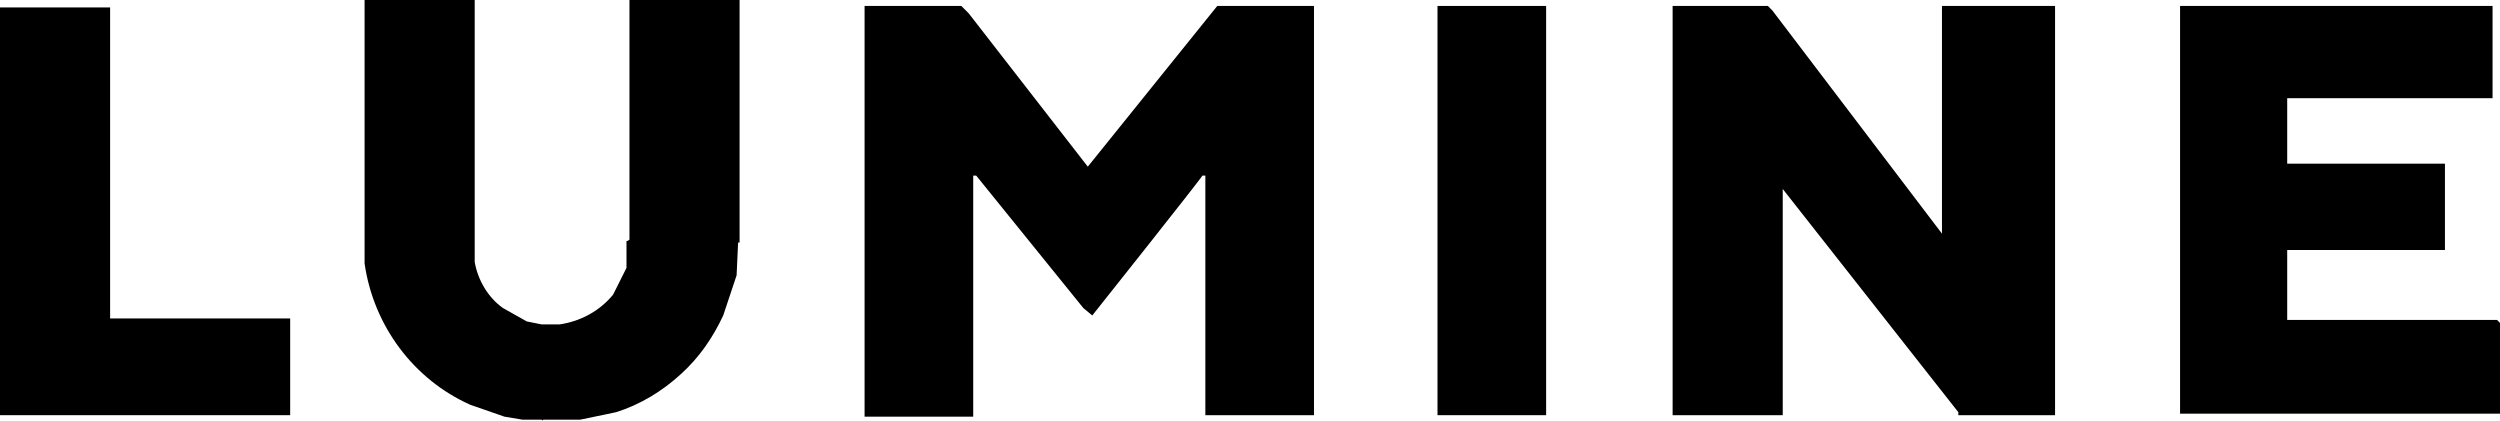
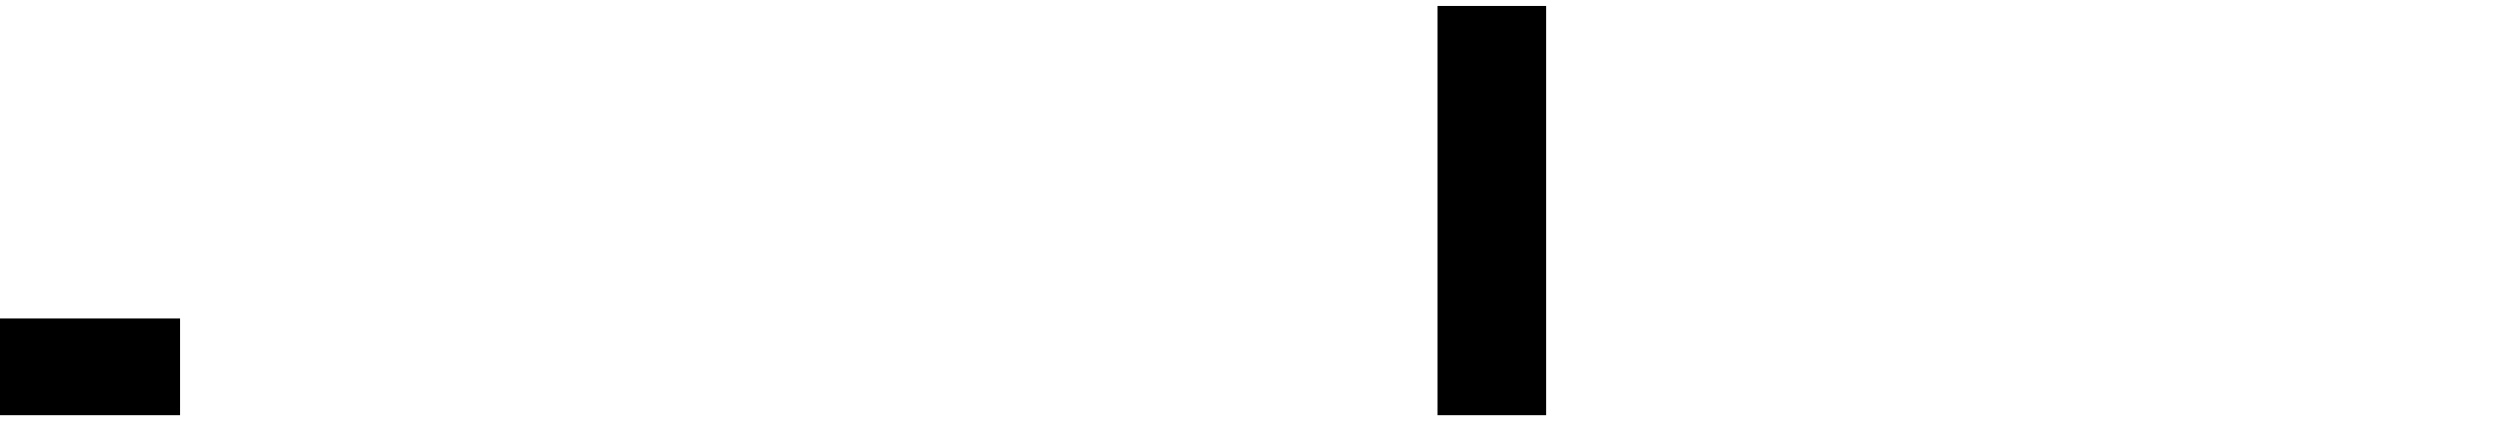
<svg xmlns="http://www.w3.org/2000/svg" id="Logo" version="1.1" viewBox="0 0 168 28.3">
-   <path id="rgba_0_0_0" d="M0,.5h7.4v20.9h12.1v6.5H0V.5Z" />
-   <path id="rgba_0_0_0_1_2" d="M24.6,0h7.3v17.6c.2,1.2.9,2.4,1.9,3.1l1.6.9,1,.2h1.2c1.4-.2,2.7-.9,3.6-2l.9-1.8v-1.8c.1,0,.2-.1.2-.1V0h7.4v16.3h-.1c0,.1-.1,2.2-.1,2.2l-.9,2.7c-.7,1.5-1.6,2.8-2.8,3.9-1.3,1.2-2.8,2.1-4.4,2.6l-2.4.5h-2.5c0,.1-.1,0-.1,0h-1.3l-1.2-.2-2.3-.8c-3.8-1.7-6.5-5.3-7.1-9.5V0Z" />
-   <path id="rgba_0_0_0_1_3" d="M58.1.4h6.5l.5.5,8,10.3L81.8.4h6.5v27.5h-7.3V11.8h-.2c0,.1-7.4,9.4-7.4,9.4l-.6-.5-7.2-8.9h-.2v16.2h-7.3V.4Z" />
+   <path id="rgba_0_0_0" d="M0,.5v20.9h12.1v6.5H0V.5Z" />
  <path id="rgba_0_0_0_1_4" d="M96.6.4h7.3v27.5h-7.3V.4Z" />
-   <path id="rgba_0_0_0_1_5" d="M112.4.4h6.4l.3.3,11.4,15V.4h7.6v27.5h-6.5v-.2c0,0-11.8-15-11.8-15v15.2h-7.4c0,0,0-27.5,0-27.5Z" />
-   <path id="rgba_0_0_0_1_6" d="M146.4.4h21.1v6.2h-13.8v4.4h10.6v5.8h-10.6v4.7h14.1l.2.2v6.1h0c0,0-21.5,0-21.5,0V.4Z" />
</svg>